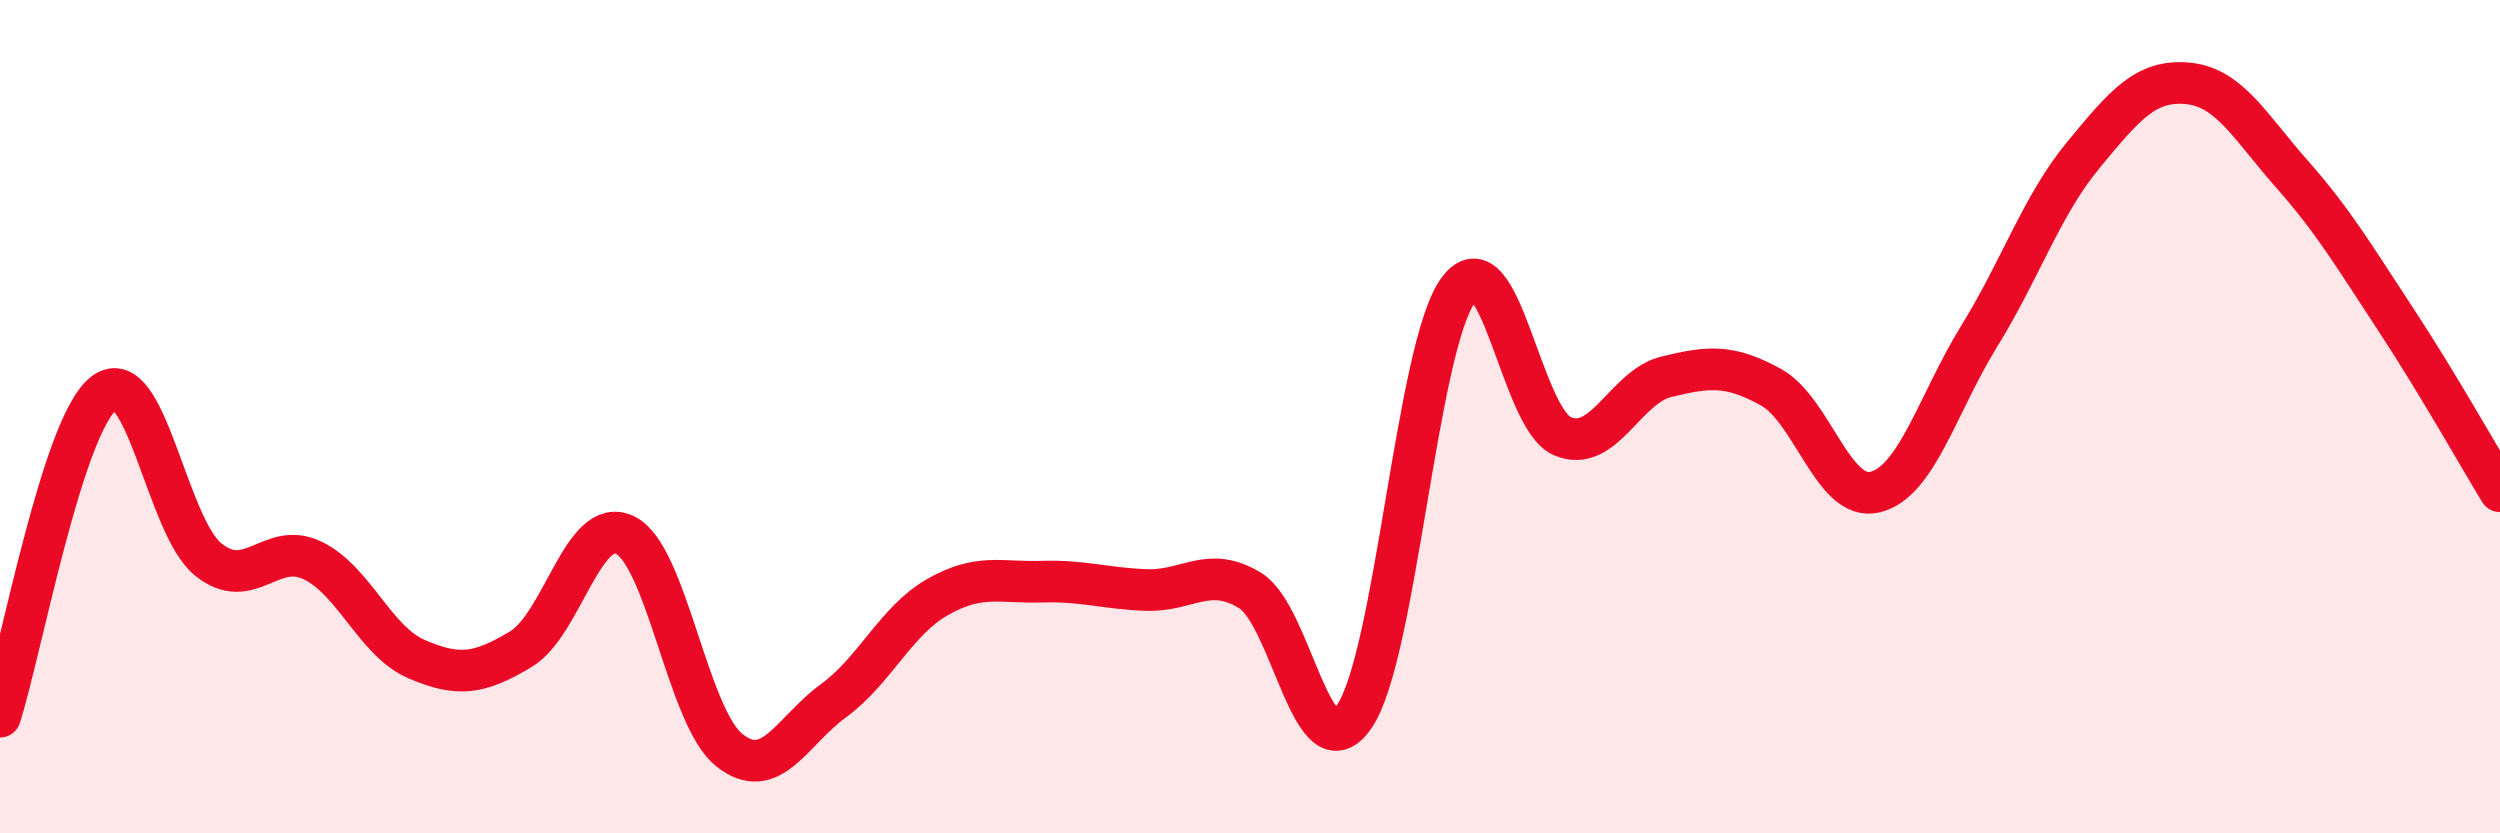
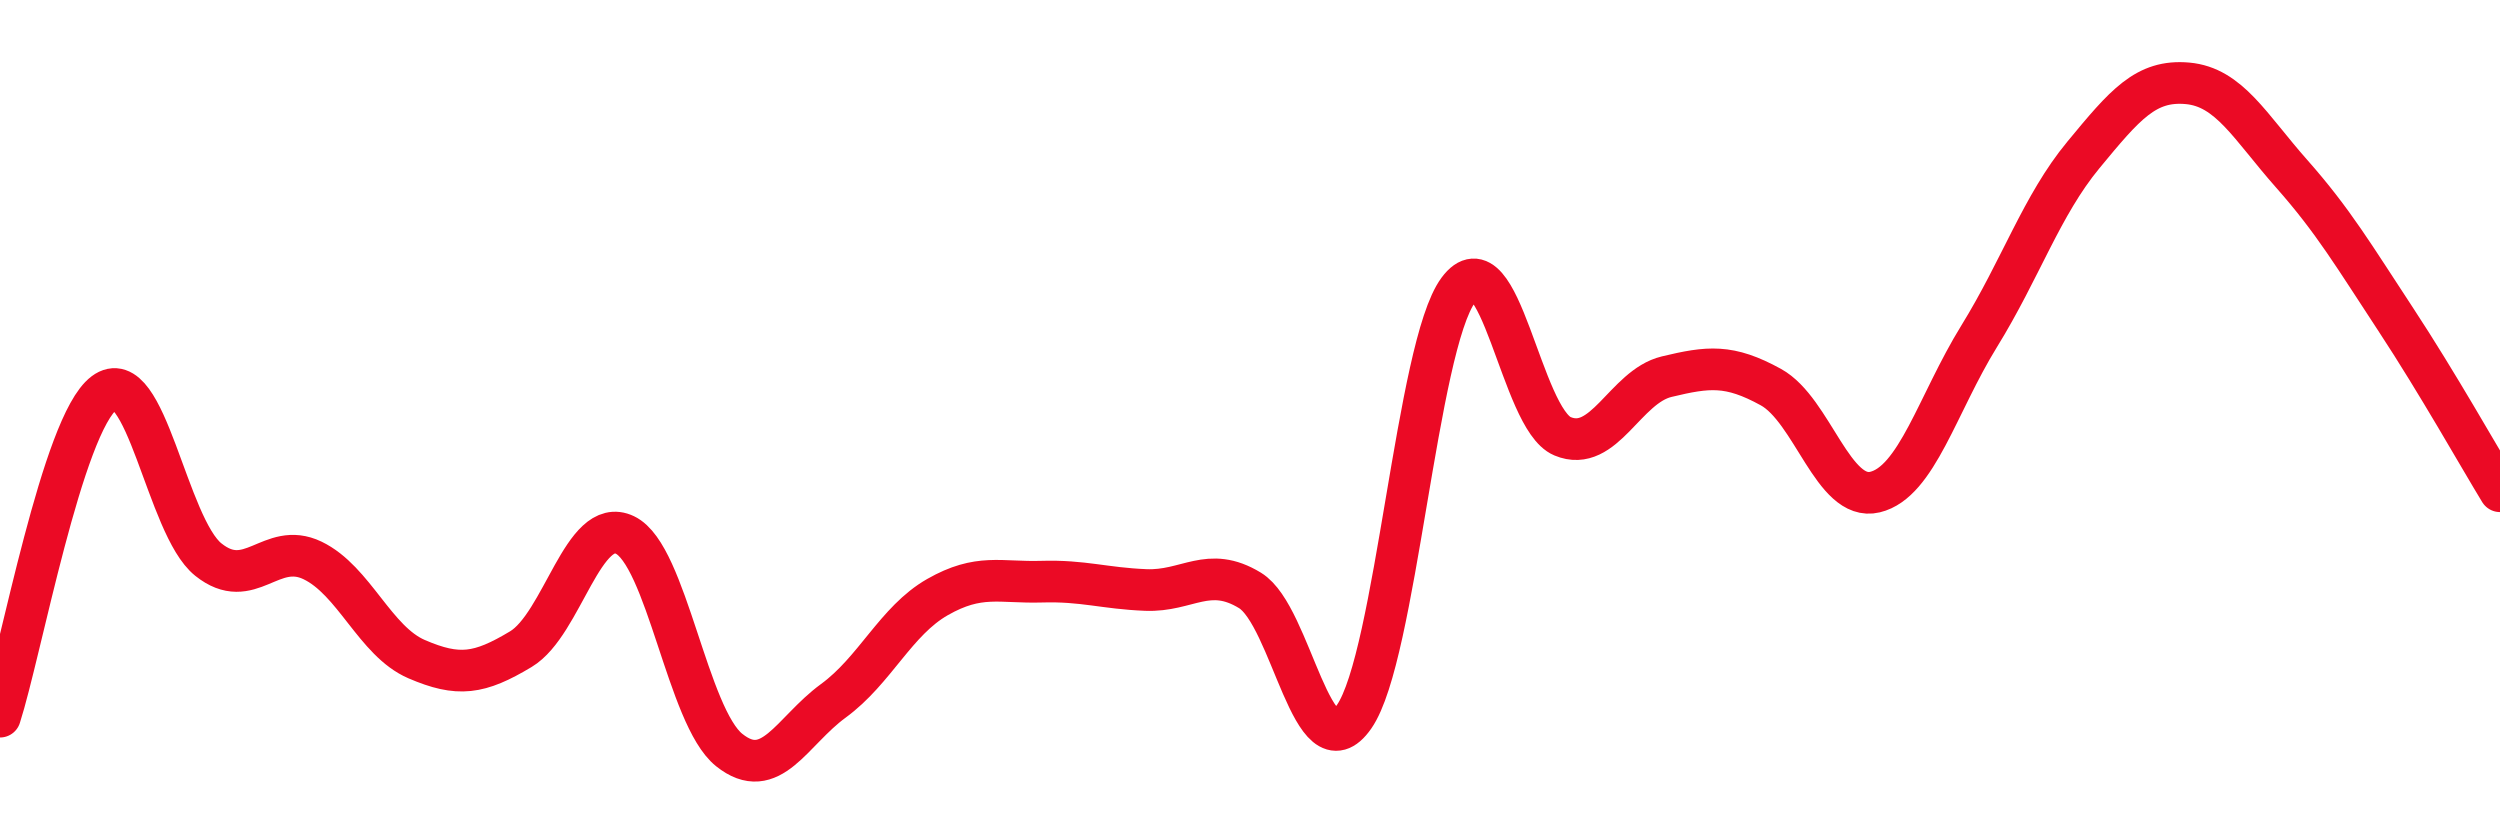
<svg xmlns="http://www.w3.org/2000/svg" width="60" height="20" viewBox="0 0 60 20">
-   <path d="M 0,17.2 C 0.5,15.65 1.5,10.18 2.5,9.43 C 3.5,8.68 4,12.63 5,13.43 C 6,14.23 6.5,12.97 7.5,13.45 C 8.5,13.93 9,15.39 10,15.82 C 11,16.25 11.5,16.18 12.5,15.58 C 13.5,14.98 14,12.36 15,12.84 C 16,13.32 16.5,17.2 17.5,18 C 18.5,18.8 19,17.55 20,16.82 C 21,16.09 21.5,14.9 22.5,14.33 C 23.5,13.76 24,13.99 25,13.96 C 26,13.93 26.5,14.12 27.5,14.16 C 28.5,14.2 29,13.56 30,14.17 C 31,14.78 31.5,18.64 32.5,17.2 C 33.5,15.76 34,8.31 35,6.96 C 36,5.61 36.5,10.05 37.5,10.47 C 38.5,10.89 39,9.28 40,9.04 C 41,8.8 41.5,8.74 42.5,9.29 C 43.5,9.84 44,12.05 45,11.81 C 46,11.57 46.5,9.69 47.5,8.07 C 48.5,6.45 49,4.93 50,3.72 C 51,2.51 51.5,1.91 52.5,2 C 53.5,2.09 54,3.04 55,4.17 C 56,5.3 56.5,6.15 57.5,7.67 C 58.5,9.19 59.5,10.97 60,11.79L60 20L0 20Z" fill="#EB0A25" opacity="0.1" stroke-linecap="round" stroke-linejoin="round" />
  <path d="M 0,17.2 C 0.5,15.65 1.5,10.18 2.5,9.43 C 3.5,8.68 4,12.63 5,13.43 C 6,14.23 6.5,12.97 7.5,13.45 C 8.5,13.93 9,15.39 10,15.82 C 11,16.25 11.5,16.18 12.5,15.58 C 13.5,14.98 14,12.36 15,12.84 C 16,13.32 16.5,17.2 17.5,18 C 18.5,18.8 19,17.55 20,16.82 C 21,16.09 21.5,14.9 22.5,14.33 C 23.5,13.76 24,13.99 25,13.96 C 26,13.93 26.5,14.12 27.5,14.16 C 28.5,14.2 29,13.56 30,14.17 C 31,14.78 31.5,18.64 32.5,17.2 C 33.5,15.76 34,8.31 35,6.96 C 36,5.61 36.5,10.05 37.5,10.47 C 38.5,10.89 39,9.28 40,9.04 C 41,8.8 41.5,8.74 42.5,9.29 C 43.5,9.84 44,12.05 45,11.81 C 46,11.57 46.5,9.69 47.5,8.07 C 48.5,6.45 49,4.93 50,3.72 C 51,2.51 51.5,1.91 52.5,2 C 53.5,2.09 54,3.04 55,4.17 C 56,5.3 56.5,6.15 57.5,7.67 C 58.5,9.19 59.5,10.97 60,11.79" stroke="#EB0A25" stroke-width="1" fill="none" stroke-linecap="round" stroke-linejoin="round" />
</svg>